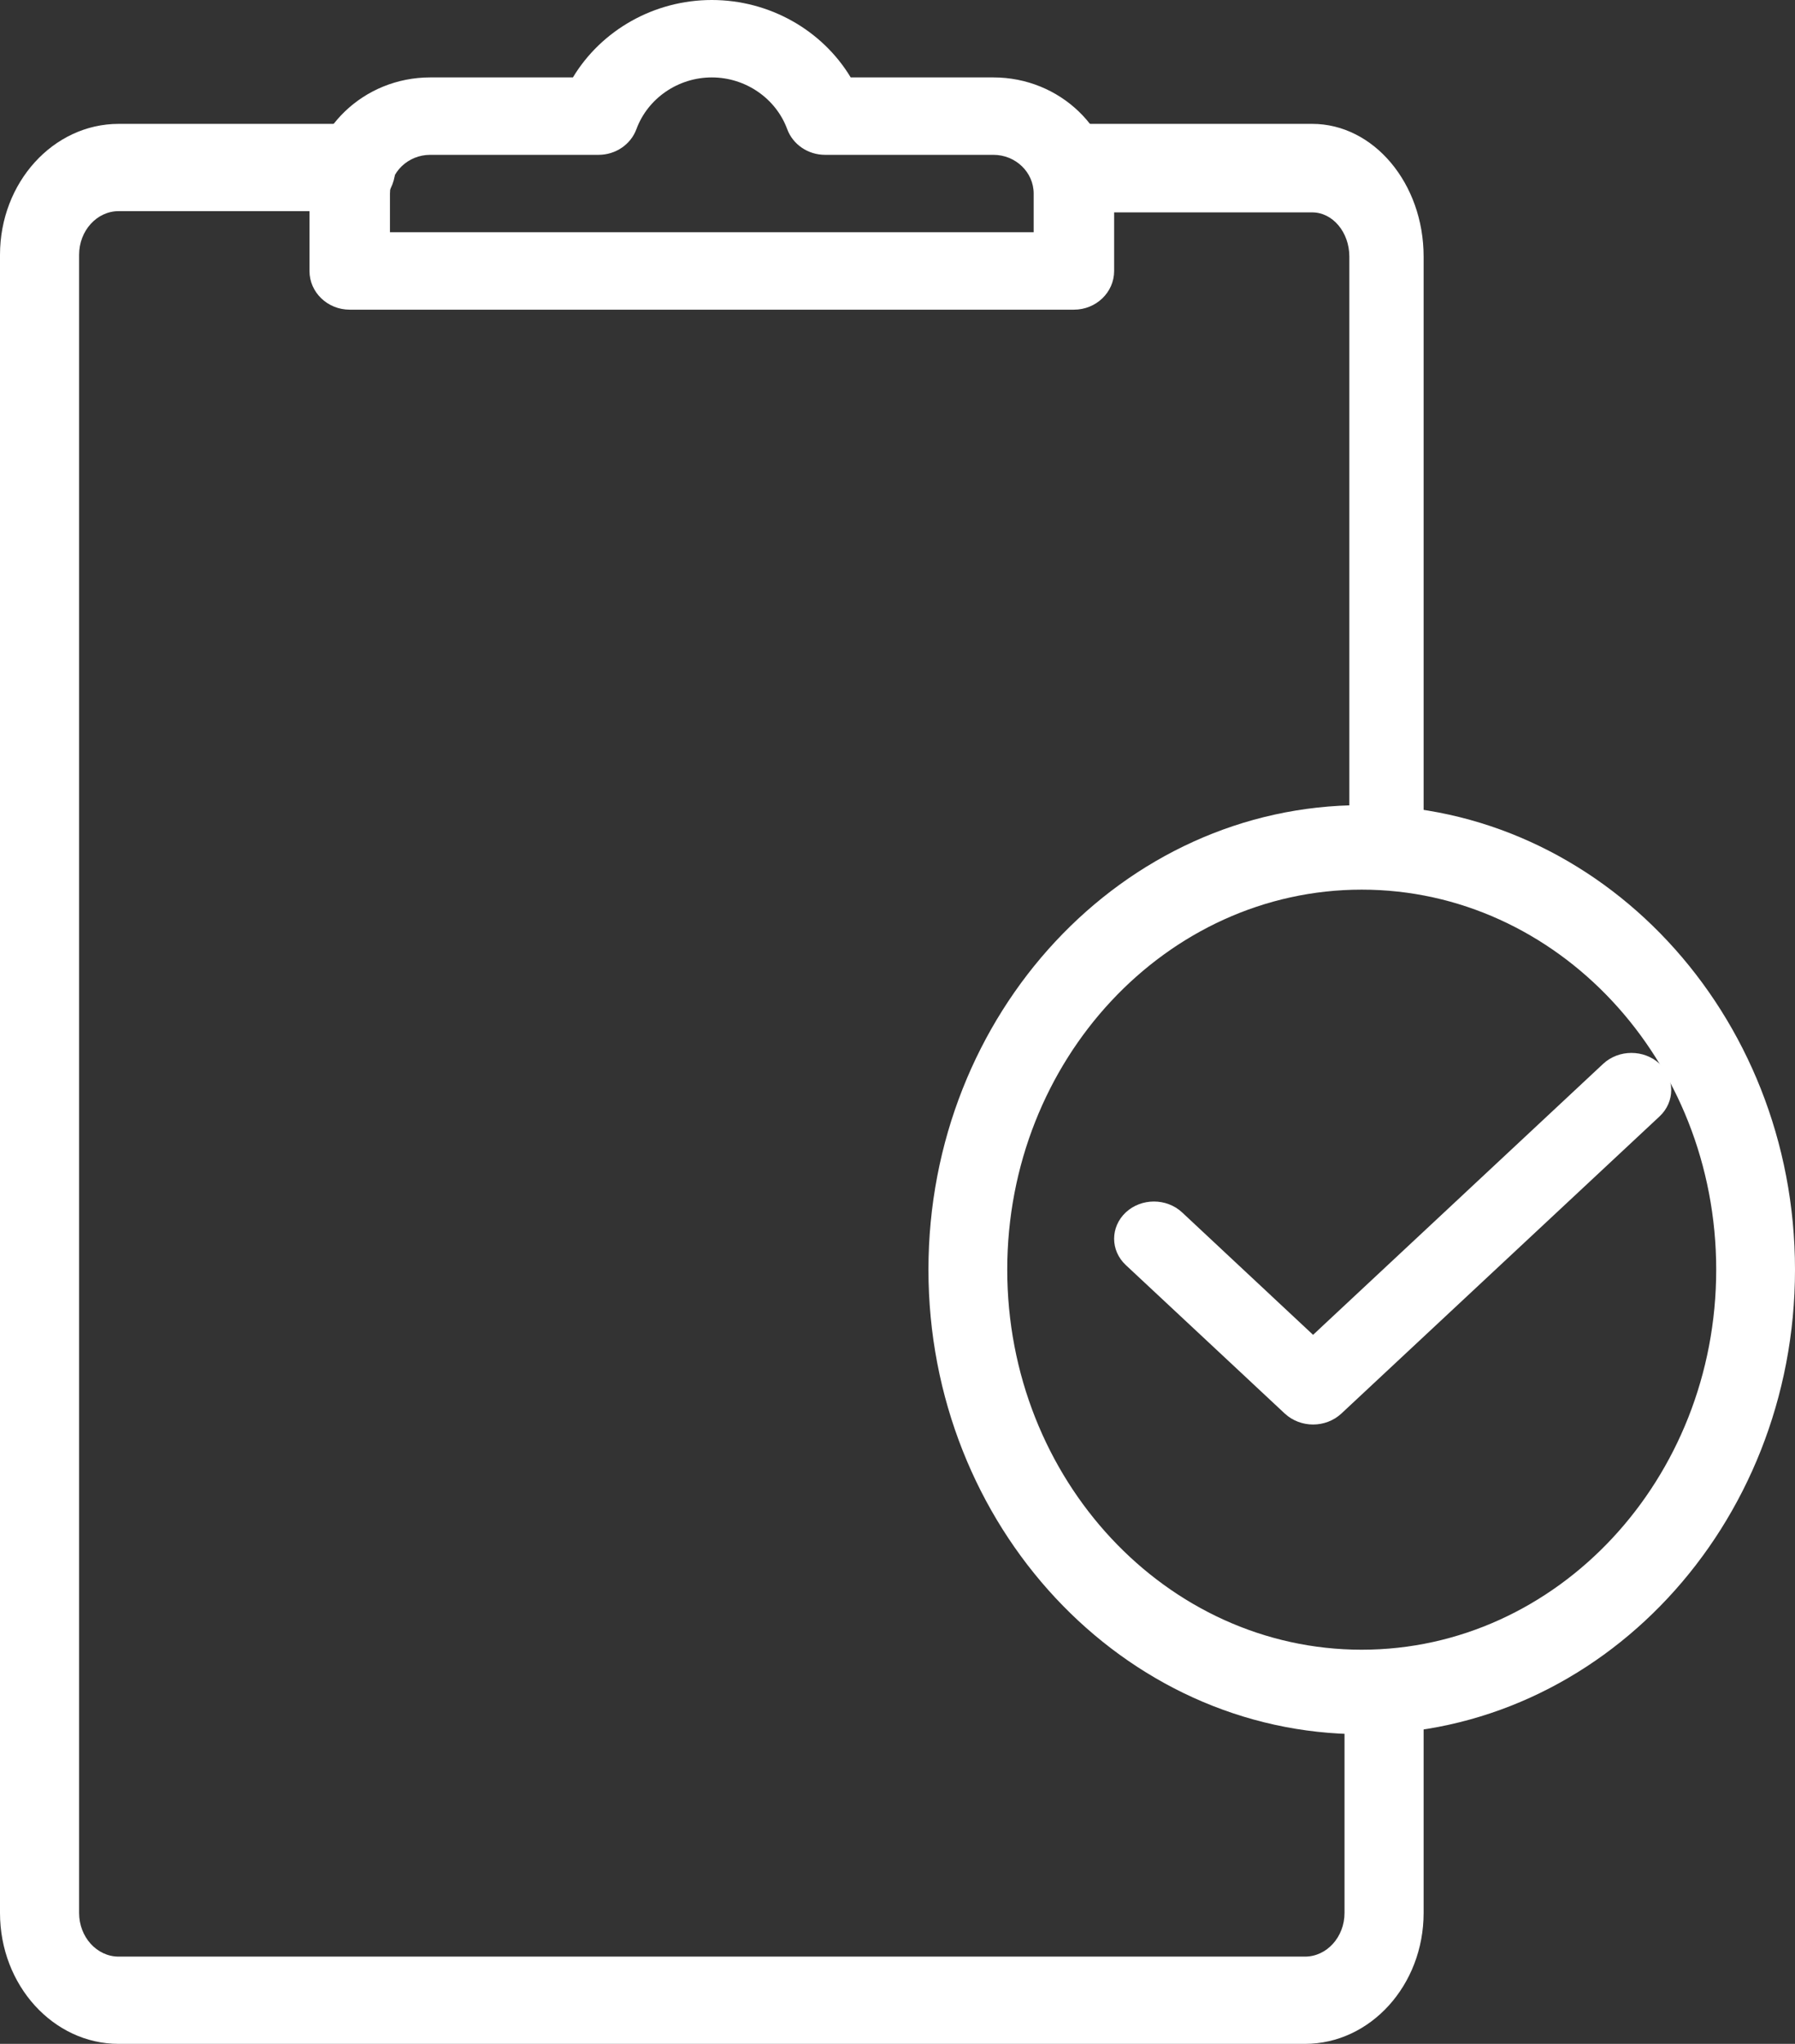
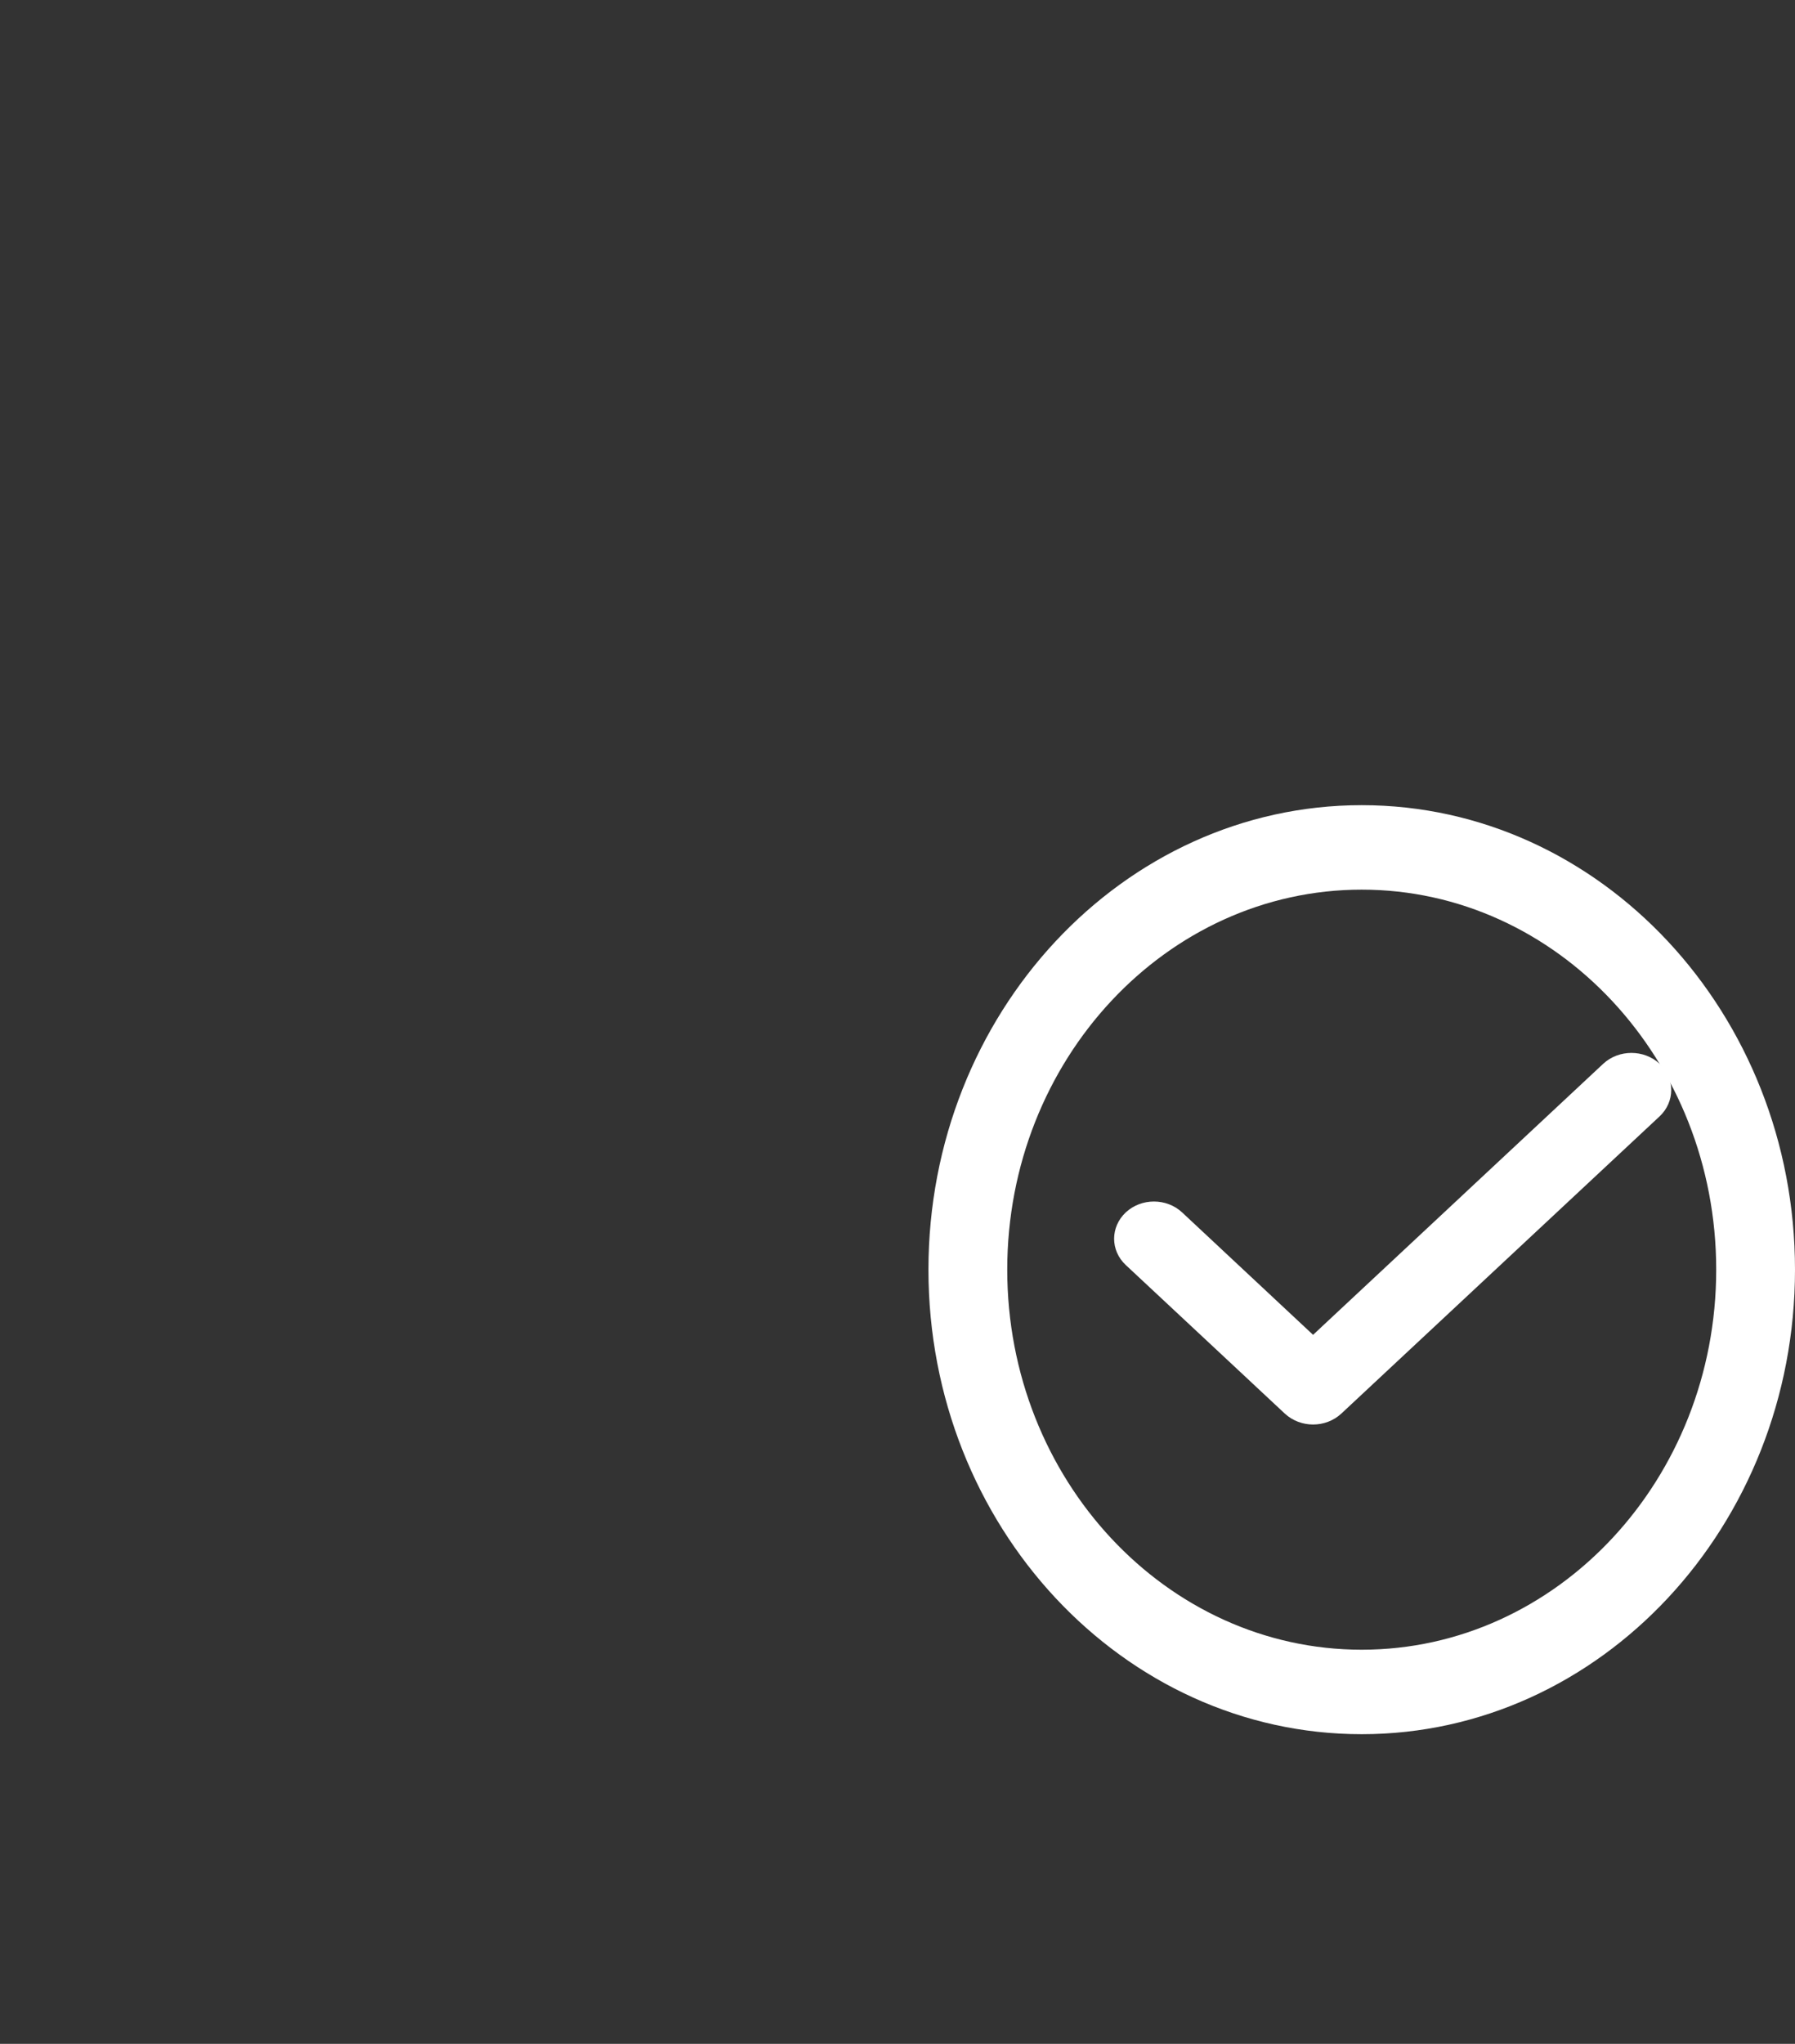
<svg xmlns="http://www.w3.org/2000/svg" width="29px" height="33px" viewBox="0 0 29 33" version="1.1">
  <rect x="0" y="0" width="29" height="33" fill="#333333" stroke="none" />
  <title>Group</title>
  <g id="1170px" stroke="none" stroke-width="1" fill="none" fill-rule="evenodd">
    <g id="47.-Quality" transform="translate(-306, -2763)" fill="#FFFFFF">
      <g id="Group-18" transform="translate(135, 2748)">
        <g id="Group-3" transform="translate(153, 0)">
          <g id="Group" transform="translate(18, 15)">
-             <path d="M22.4,13.435 C22.069,13.435 21.8,13.829 21.8,13.435 L21.8,4.143 C21.8,3.749 21.53,3.429 21.2,3.429 L17.6,3.429 C17.269,3.429 17,3.109 17,2.714 C17,2.32 17.269,2 17.6,2 L21.2,2 C22.192,2 23,2.961 23,4.143 L23,13.435 C23,13.829 22.731,14.149 22.4,14.149" id="Fill-12677" />
-             <path d="M1.917,33 C0.86,33 0,32.052 0,30.886 L0,4.114 C0,2.948 0.86,2 1.917,2 L5.75,2 C6.103,2 6.389,2.316 6.389,2.705 C6.389,3.093 6.103,3.409 5.75,3.409 L1.917,3.409 C1.565,3.409 1.278,3.725 1.278,4.114 L1.278,30.886 C1.278,31.275 1.565,31.591 1.917,31.591 L21.083,31.591 C21.435,31.591 21.722,31.275 21.722,30.886 L21.722,27.393 C21.722,27.004 23,27.004 23,27.393 L23,30.886 C23,32.052 22.14,33 21.083,33 L1.917,33 Z" id="Fill-12679" />
-             <path d="M6.3,3.75 L16.7,3.75 L16.7,3.125 C16.7,2.78 16.407,2.5 16.05,2.5 L13.33,2.5 C13.055,2.5 12.81,2.334 12.718,2.085 C12.534,1.586 12.043,1.25 11.5,1.25 C10.957,1.25 10.466,1.586 10.282,2.085 C10.19,2.334 9.945,2.5 9.67,2.5 L6.95,2.5 C6.593,2.5 6.3,2.78 6.3,3.125 L6.3,3.75 Z M17.35,5 L5.65,5 C5.291,5 5,4.72 5,4.375 L5,3.125 C5,2.091 5.875,1.25 6.95,1.25 L9.256,1.25 C9.716,0.487 10.568,0 11.5,0 C12.432,0 13.284,0.487 13.744,1.25 L16.05,1.25 C17.125,1.25 18,2.091 18,3.125 L18,4.375 C18,4.72 17.709,5 17.35,5 L17.35,5 Z" id="Fill-12681" />
            <path d="M22,14.364 C18.842,14.364 16.273,17.117 16.273,20.5 C16.273,23.883 18.842,26.636 22,26.636 C25.158,26.636 27.727,23.883 27.727,20.5 C27.727,17.117 25.158,14.364 22,14.364 M22,28 C18.141,28 15,24.635 15,20.5 C15,16.365 18.141,13 22,13 C25.859,13 29,16.365 29,20.5 C29,24.635 25.859,28 22,28" id="Fill-12914" />
            <path d="M21.214,23 C21.05,23 20.885,22.941 20.759,22.825 L18.188,20.425 C17.937,20.19 17.937,19.811 18.188,19.575 C18.44,19.341 18.846,19.341 19.098,19.575 L21.214,21.552 L25.902,17.175 C26.154,16.942 26.56,16.942 26.812,17.175 C27.063,17.411 27.063,17.79 26.812,18.025 L21.669,22.825 C21.543,22.941 21.379,23 21.214,23" id="Fill-12916" />
          </g>
        </g>
      </g>
    </g>
  </g>
</svg>